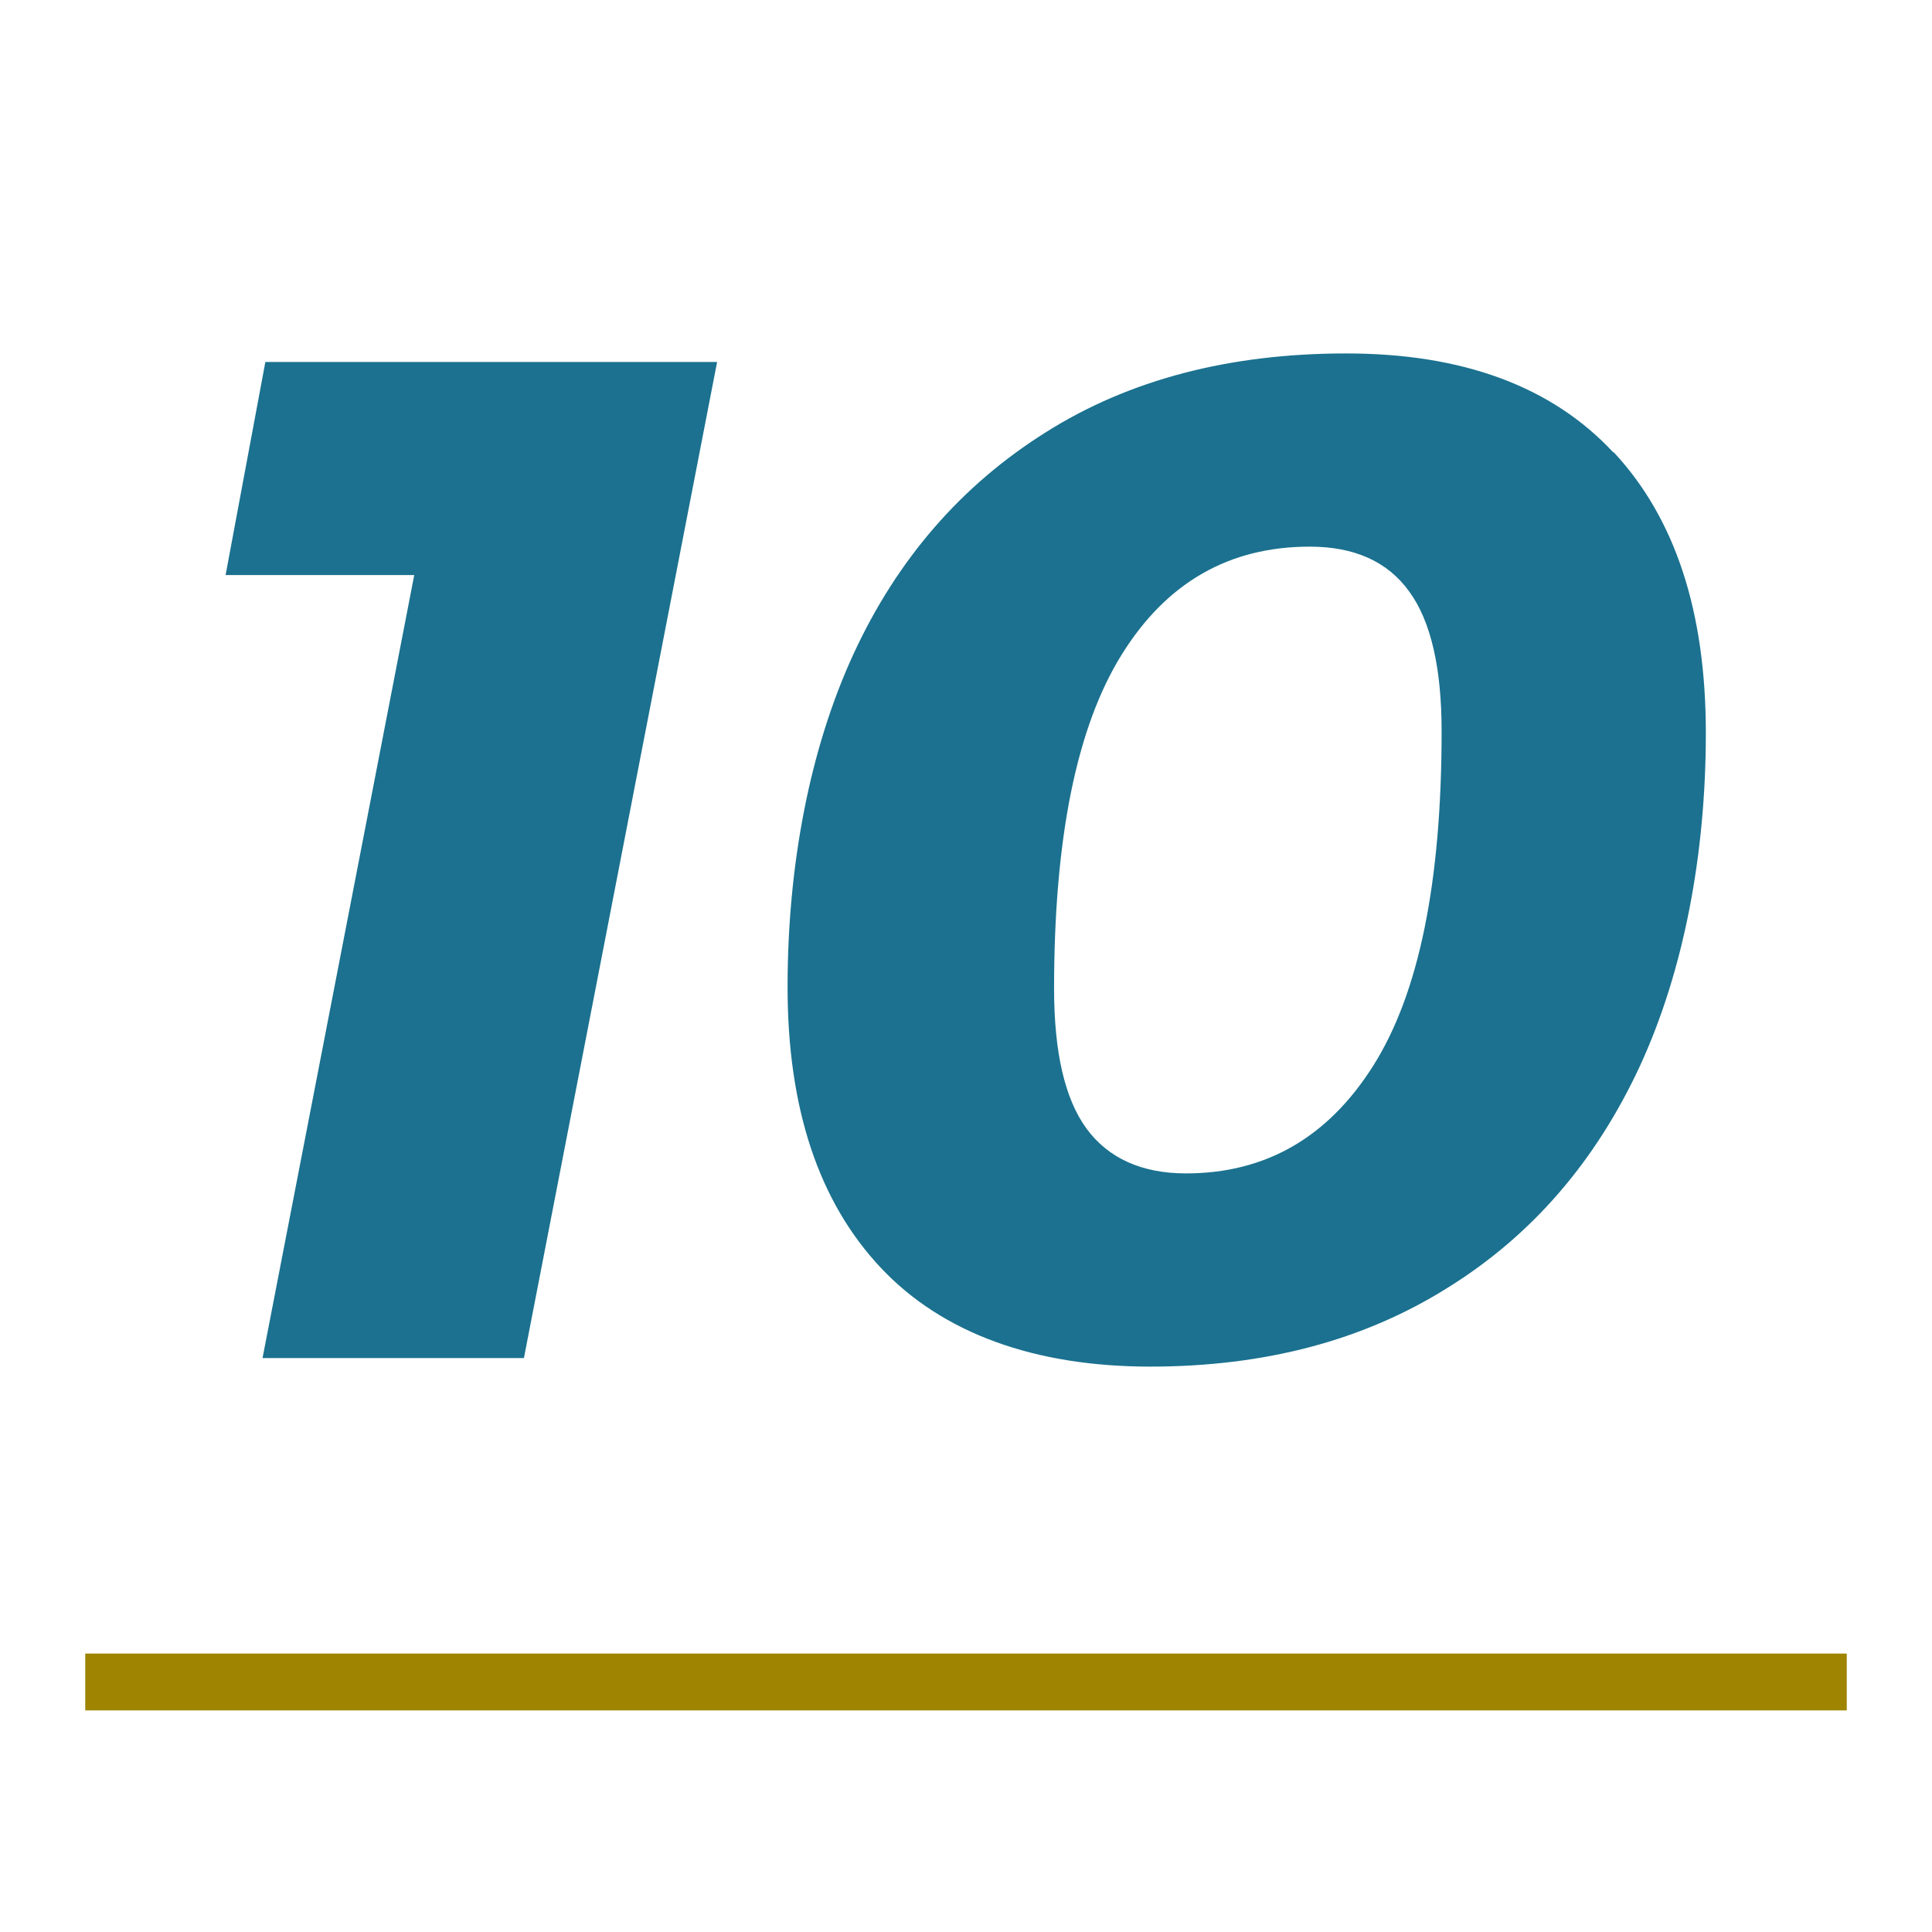
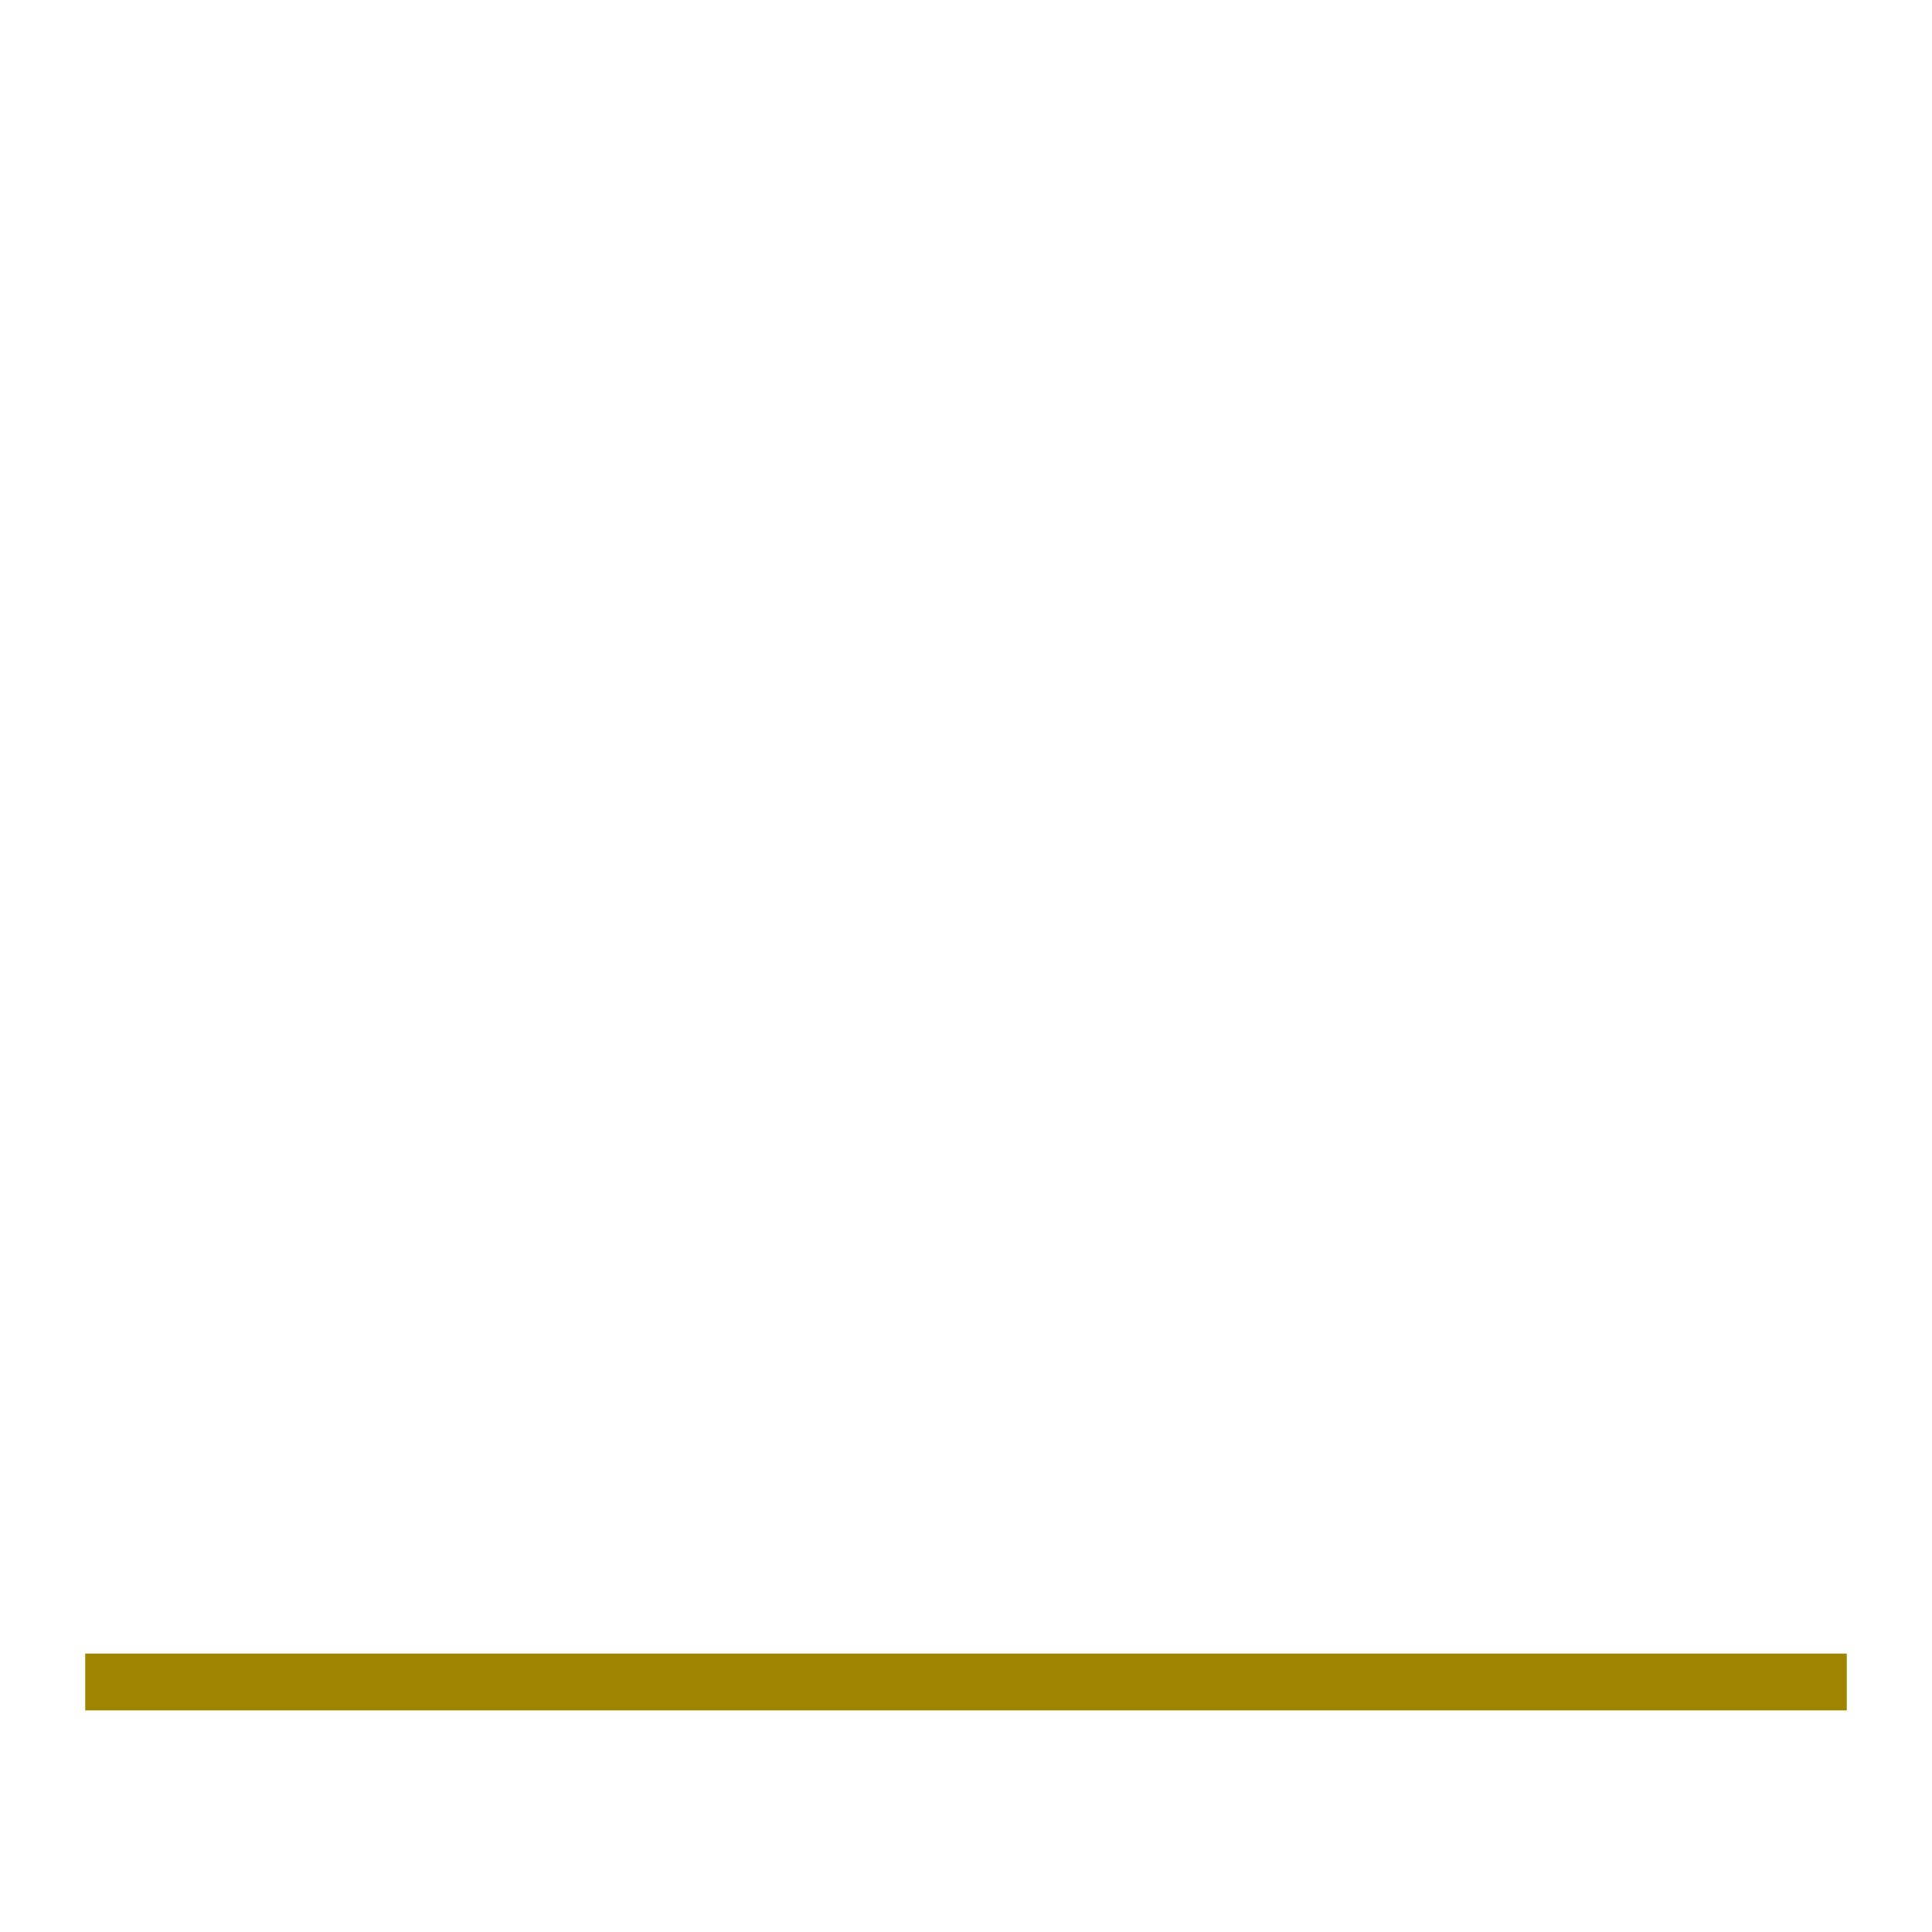
<svg xmlns="http://www.w3.org/2000/svg" id="_イヤー_1" viewBox="0 0 34 34">
  <defs>
    <style>.cls-1{fill:#9e8400;}.cls-2{fill:#1b718f;}</style>
  </defs>
-   <path class="cls-2" d="M4.67,6.37h7.95l-3.4,17.53H4.62l2.67-13.78H3.97l.7-3.75Zm23.73,1.59c1.08,1.16,1.62,2.8,1.62,4.94s-.39,4.19-1.16,5.86c-.78,1.68-1.9,2.98-3.38,3.9-1.48,.93-3.22,1.39-5.24,1.39s-3.65-.58-4.74-1.74-1.64-2.8-1.64-4.94,.39-4.19,1.16-5.86c.77-1.67,1.9-2.97,3.38-3.9,1.47-.93,3.24-1.39,5.29-1.39s3.62,.58,4.7,1.74Zm-8.66,3.56c-.79,1.27-1.19,3.22-1.19,5.88,0,1.12,.19,1.94,.57,2.46,.38,.52,.97,.79,1.75,.79,1.4,0,2.5-.63,3.3-1.9,.8-1.27,1.2-3.22,1.2-5.88,0-1.12-.19-1.94-.57-2.46-.38-.53-.97-.79-1.75-.79-1.42,0-2.52,.63-3.31,1.9Z" />
  <rect class="cls-1" x="1.5" y="29.1" width="31" height="1" />
</svg>